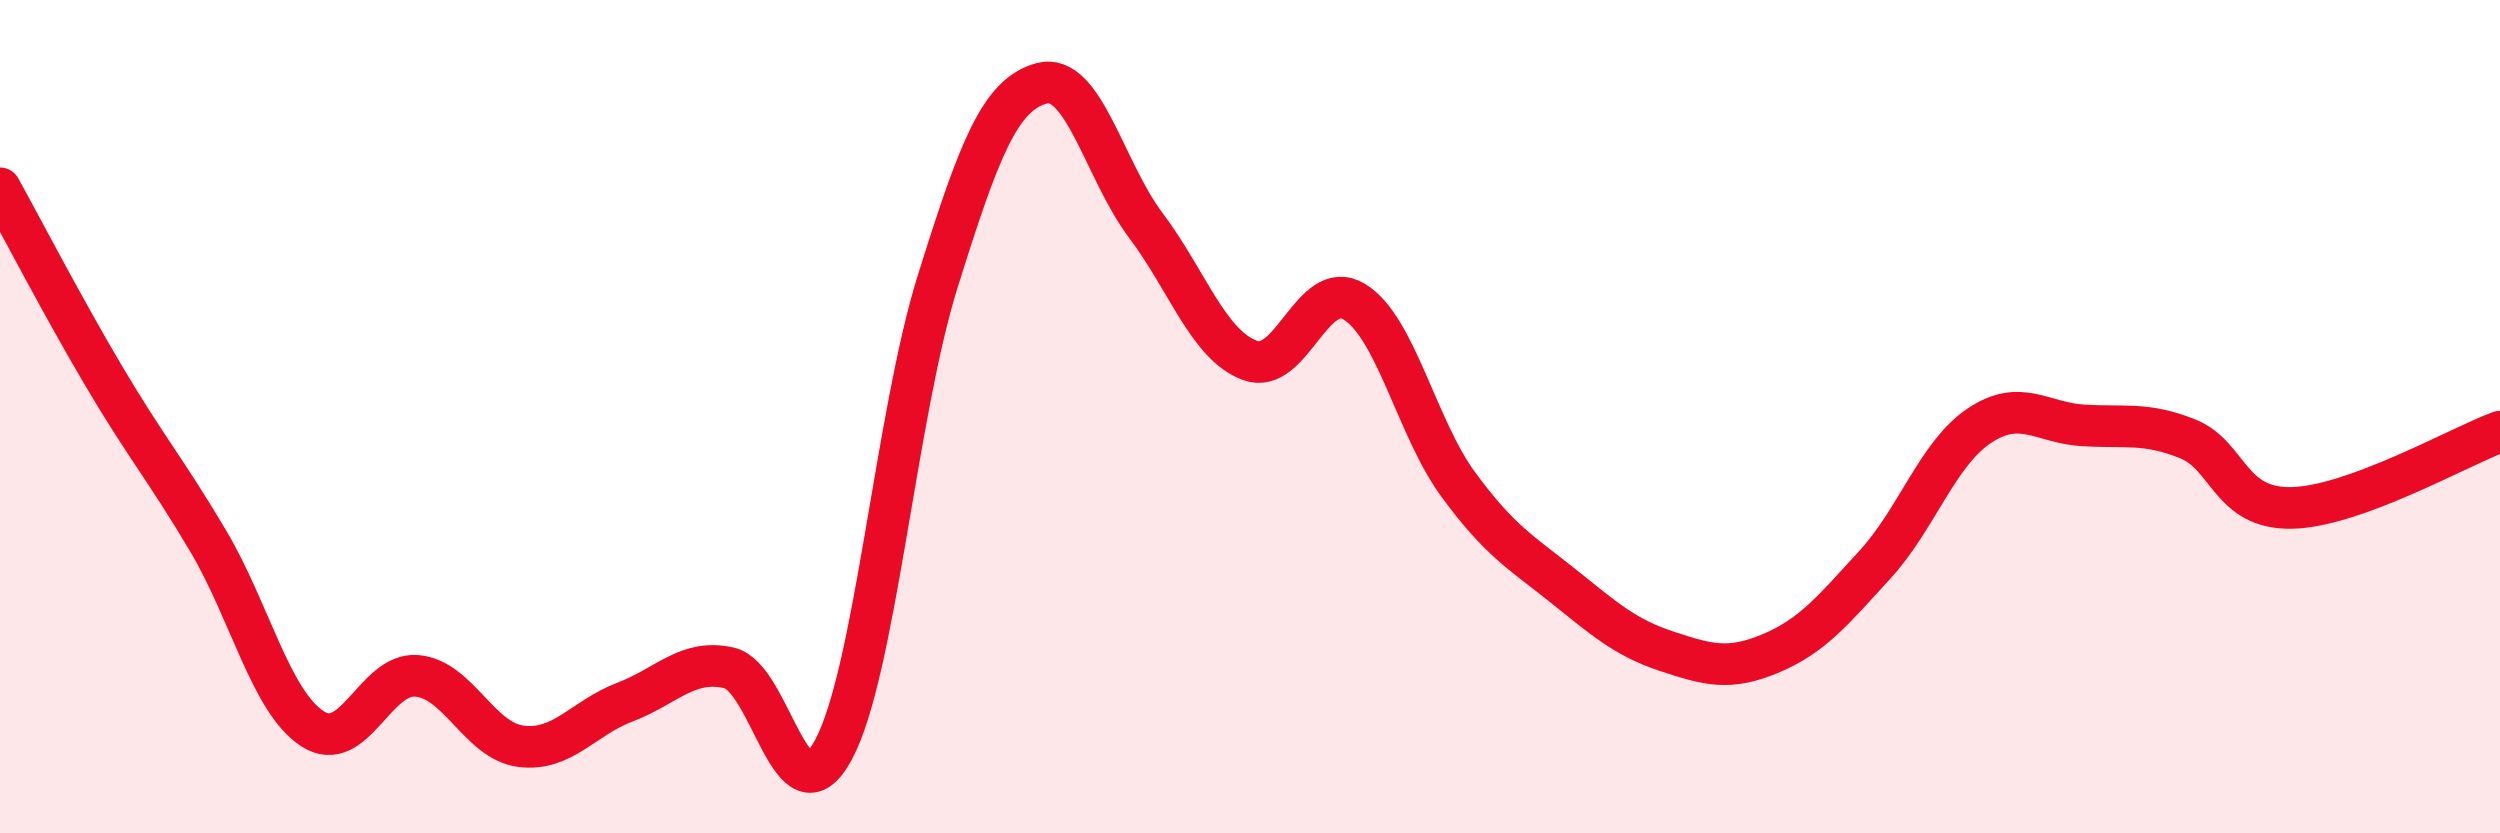
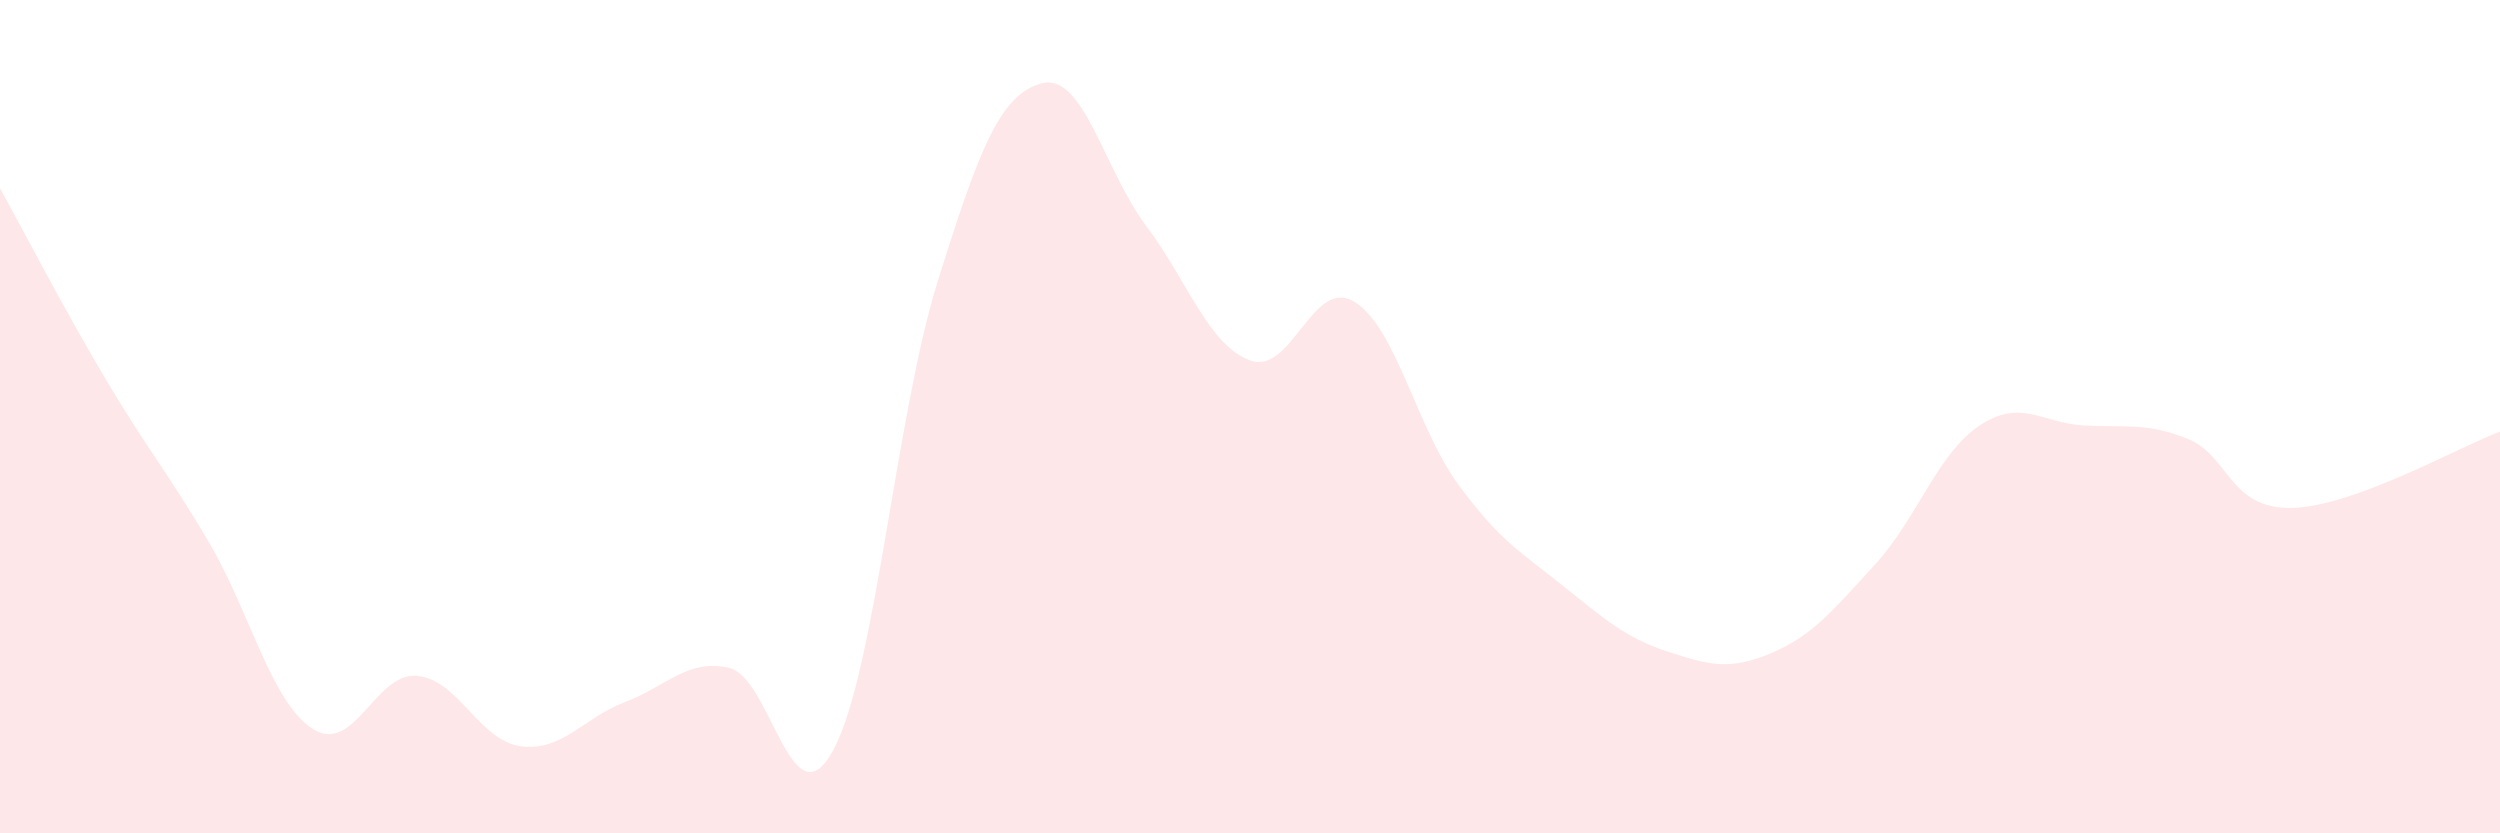
<svg xmlns="http://www.w3.org/2000/svg" width="60" height="20" viewBox="0 0 60 20">
  <path d="M 0,4.52 C 0.5,5.42 1.5,7.35 2.5,9.04 C 3.5,10.73 4,11.3 5,12.99 C 6,14.68 6.5,16.84 7.5,17.49 C 8.5,18.14 9,16.14 10,16.22 C 11,16.3 11.5,17.78 12.5,17.91 C 13.5,18.04 14,17.23 15,16.85 C 16,16.47 16.5,15.8 17.5,16.03 C 18.5,16.26 19,19.85 20,18 C 21,16.15 21.5,9.97 22.5,6.77 C 23.5,3.57 24,2.27 25,2 C 26,1.73 26.5,4.08 27.5,5.41 C 28.5,6.74 29,8.28 30,8.65 C 31,9.02 31.5,6.64 32.5,7.24 C 33.5,7.84 34,10.27 35,11.63 C 36,12.99 36.5,13.25 37.5,14.05 C 38.5,14.85 39,15.3 40,15.63 C 41,15.96 41.5,16.1 42.5,15.68 C 43.5,15.26 44,14.64 45,13.55 C 46,12.46 46.5,10.89 47.5,10.22 C 48.5,9.55 49,10.15 50,10.21 C 51,10.27 51.5,10.13 52.5,10.53 C 53.5,10.93 53.5,12.22 55,12.19 C 56.5,12.16 59,10.73 60,10.36L60 20L0 20Z" fill="#EB0A25" opacity="0.1" stroke-linecap="round" stroke-linejoin="round" />
-   <path d="M 0,4.52 C 0.5,5.42 1.5,7.35 2.5,9.04 C 3.5,10.73 4,11.3 5,12.99 C 6,14.68 6.5,16.84 7.5,17.49 C 8.5,18.14 9,16.14 10,16.22 C 11,16.3 11.5,17.78 12.5,17.91 C 13.5,18.04 14,17.23 15,16.85 C 16,16.47 16.5,15.8 17.5,16.03 C 18.5,16.26 19,19.85 20,18 C 21,16.15 21.5,9.97 22.5,6.77 C 23.5,3.57 24,2.27 25,2 C 26,1.73 26.5,4.08 27.5,5.41 C 28.5,6.74 29,8.28 30,8.65 C 31,9.02 31.5,6.64 32.5,7.24 C 33.5,7.84 34,10.27 35,11.63 C 36,12.99 36.5,13.25 37.5,14.05 C 38.5,14.85 39,15.3 40,15.63 C 41,15.96 41.5,16.1 42.5,15.68 C 43.5,15.26 44,14.64 45,13.55 C 46,12.46 46.5,10.89 47.5,10.22 C 48.5,9.55 49,10.15 50,10.21 C 51,10.27 51.5,10.13 52.5,10.53 C 53.5,10.93 53.5,12.22 55,12.19 C 56.5,12.16 59,10.73 60,10.36" stroke="#EB0A25" stroke-width="1" fill="none" stroke-linecap="round" stroke-linejoin="round" />
</svg>